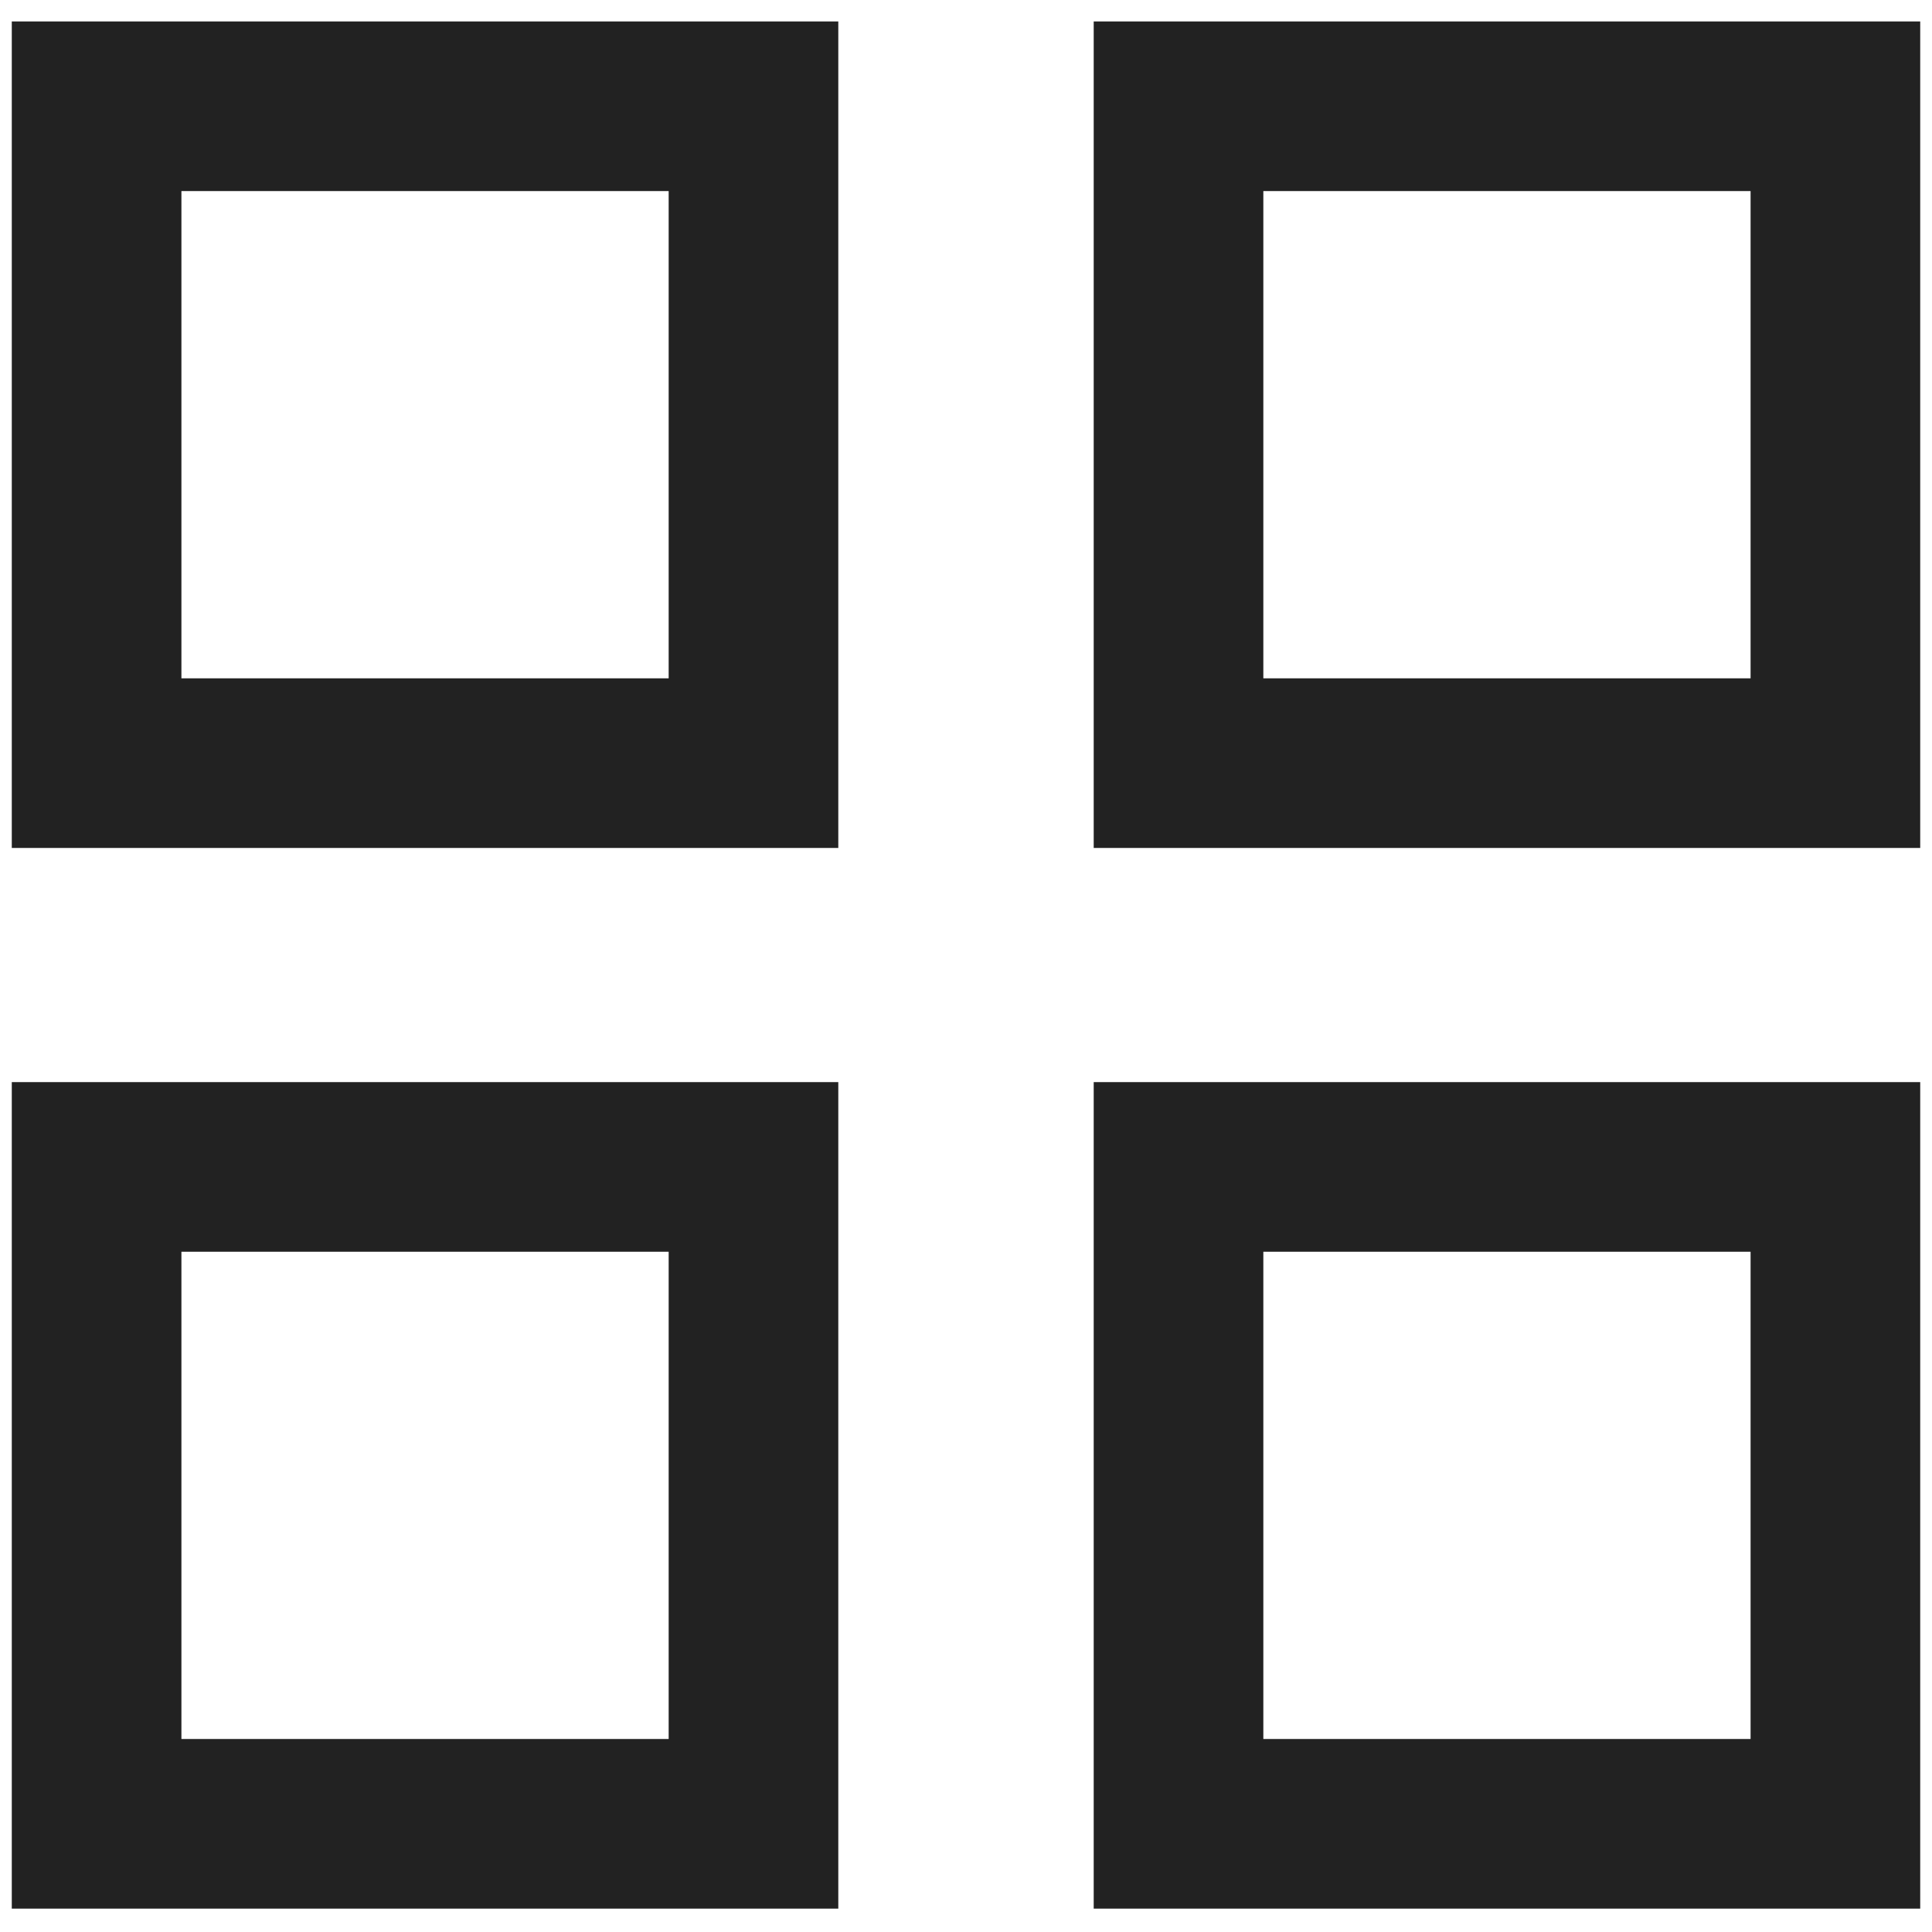
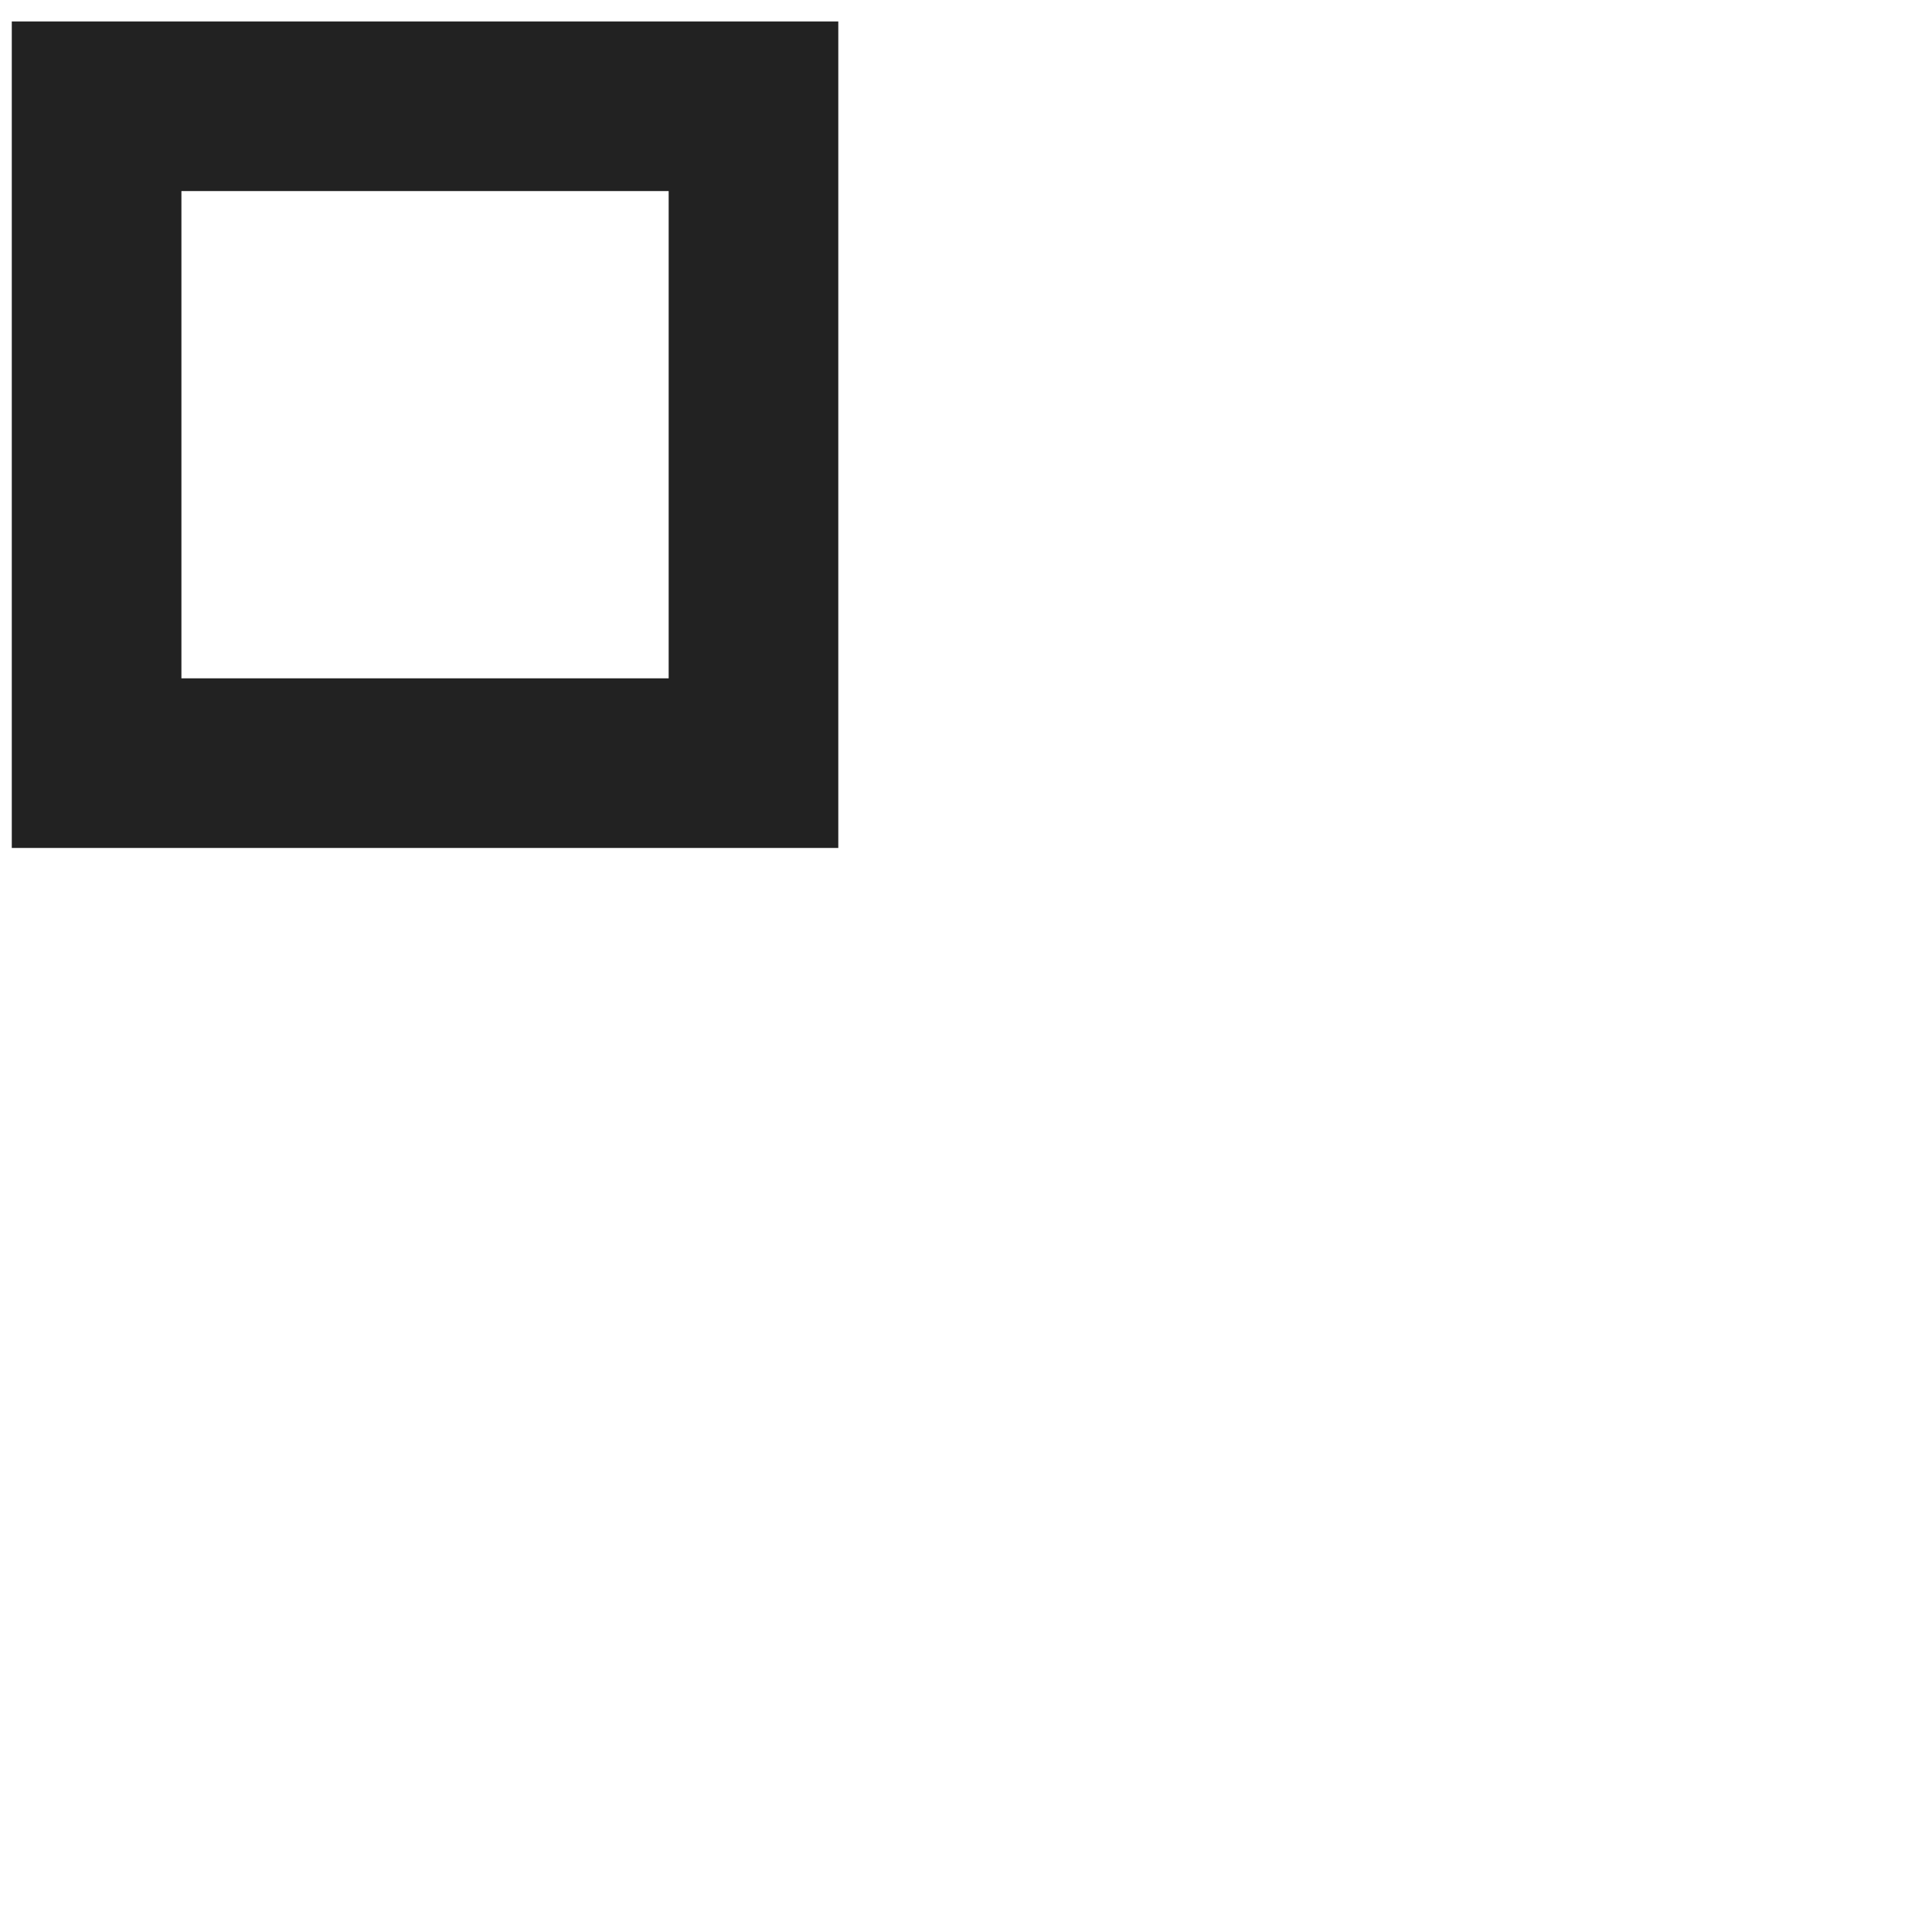
<svg xmlns="http://www.w3.org/2000/svg" version="1.1" id="Layer_2" x="0px" y="0px" viewBox="0 0 100 100" style="enable-background:new 0 0 100 100;" xml:space="preserve">
  <style type="text/css">
	.st0{fill:none;stroke:#222222;stroke-width:8.78;stroke-miterlimit:10;}
    </style>
  <g>
    <rect x="5" y="5.5" class="st0" width="34" height="34" />
-     <rect x="61" y="5.5" class="st0" width="34" height="34" />
-     <rect x="5" y="60.4" class="st0" width="34" height="34" />
-     <rect x="61" y="60.4" class="st0" width="34" height="34" />
  </g>
</svg>